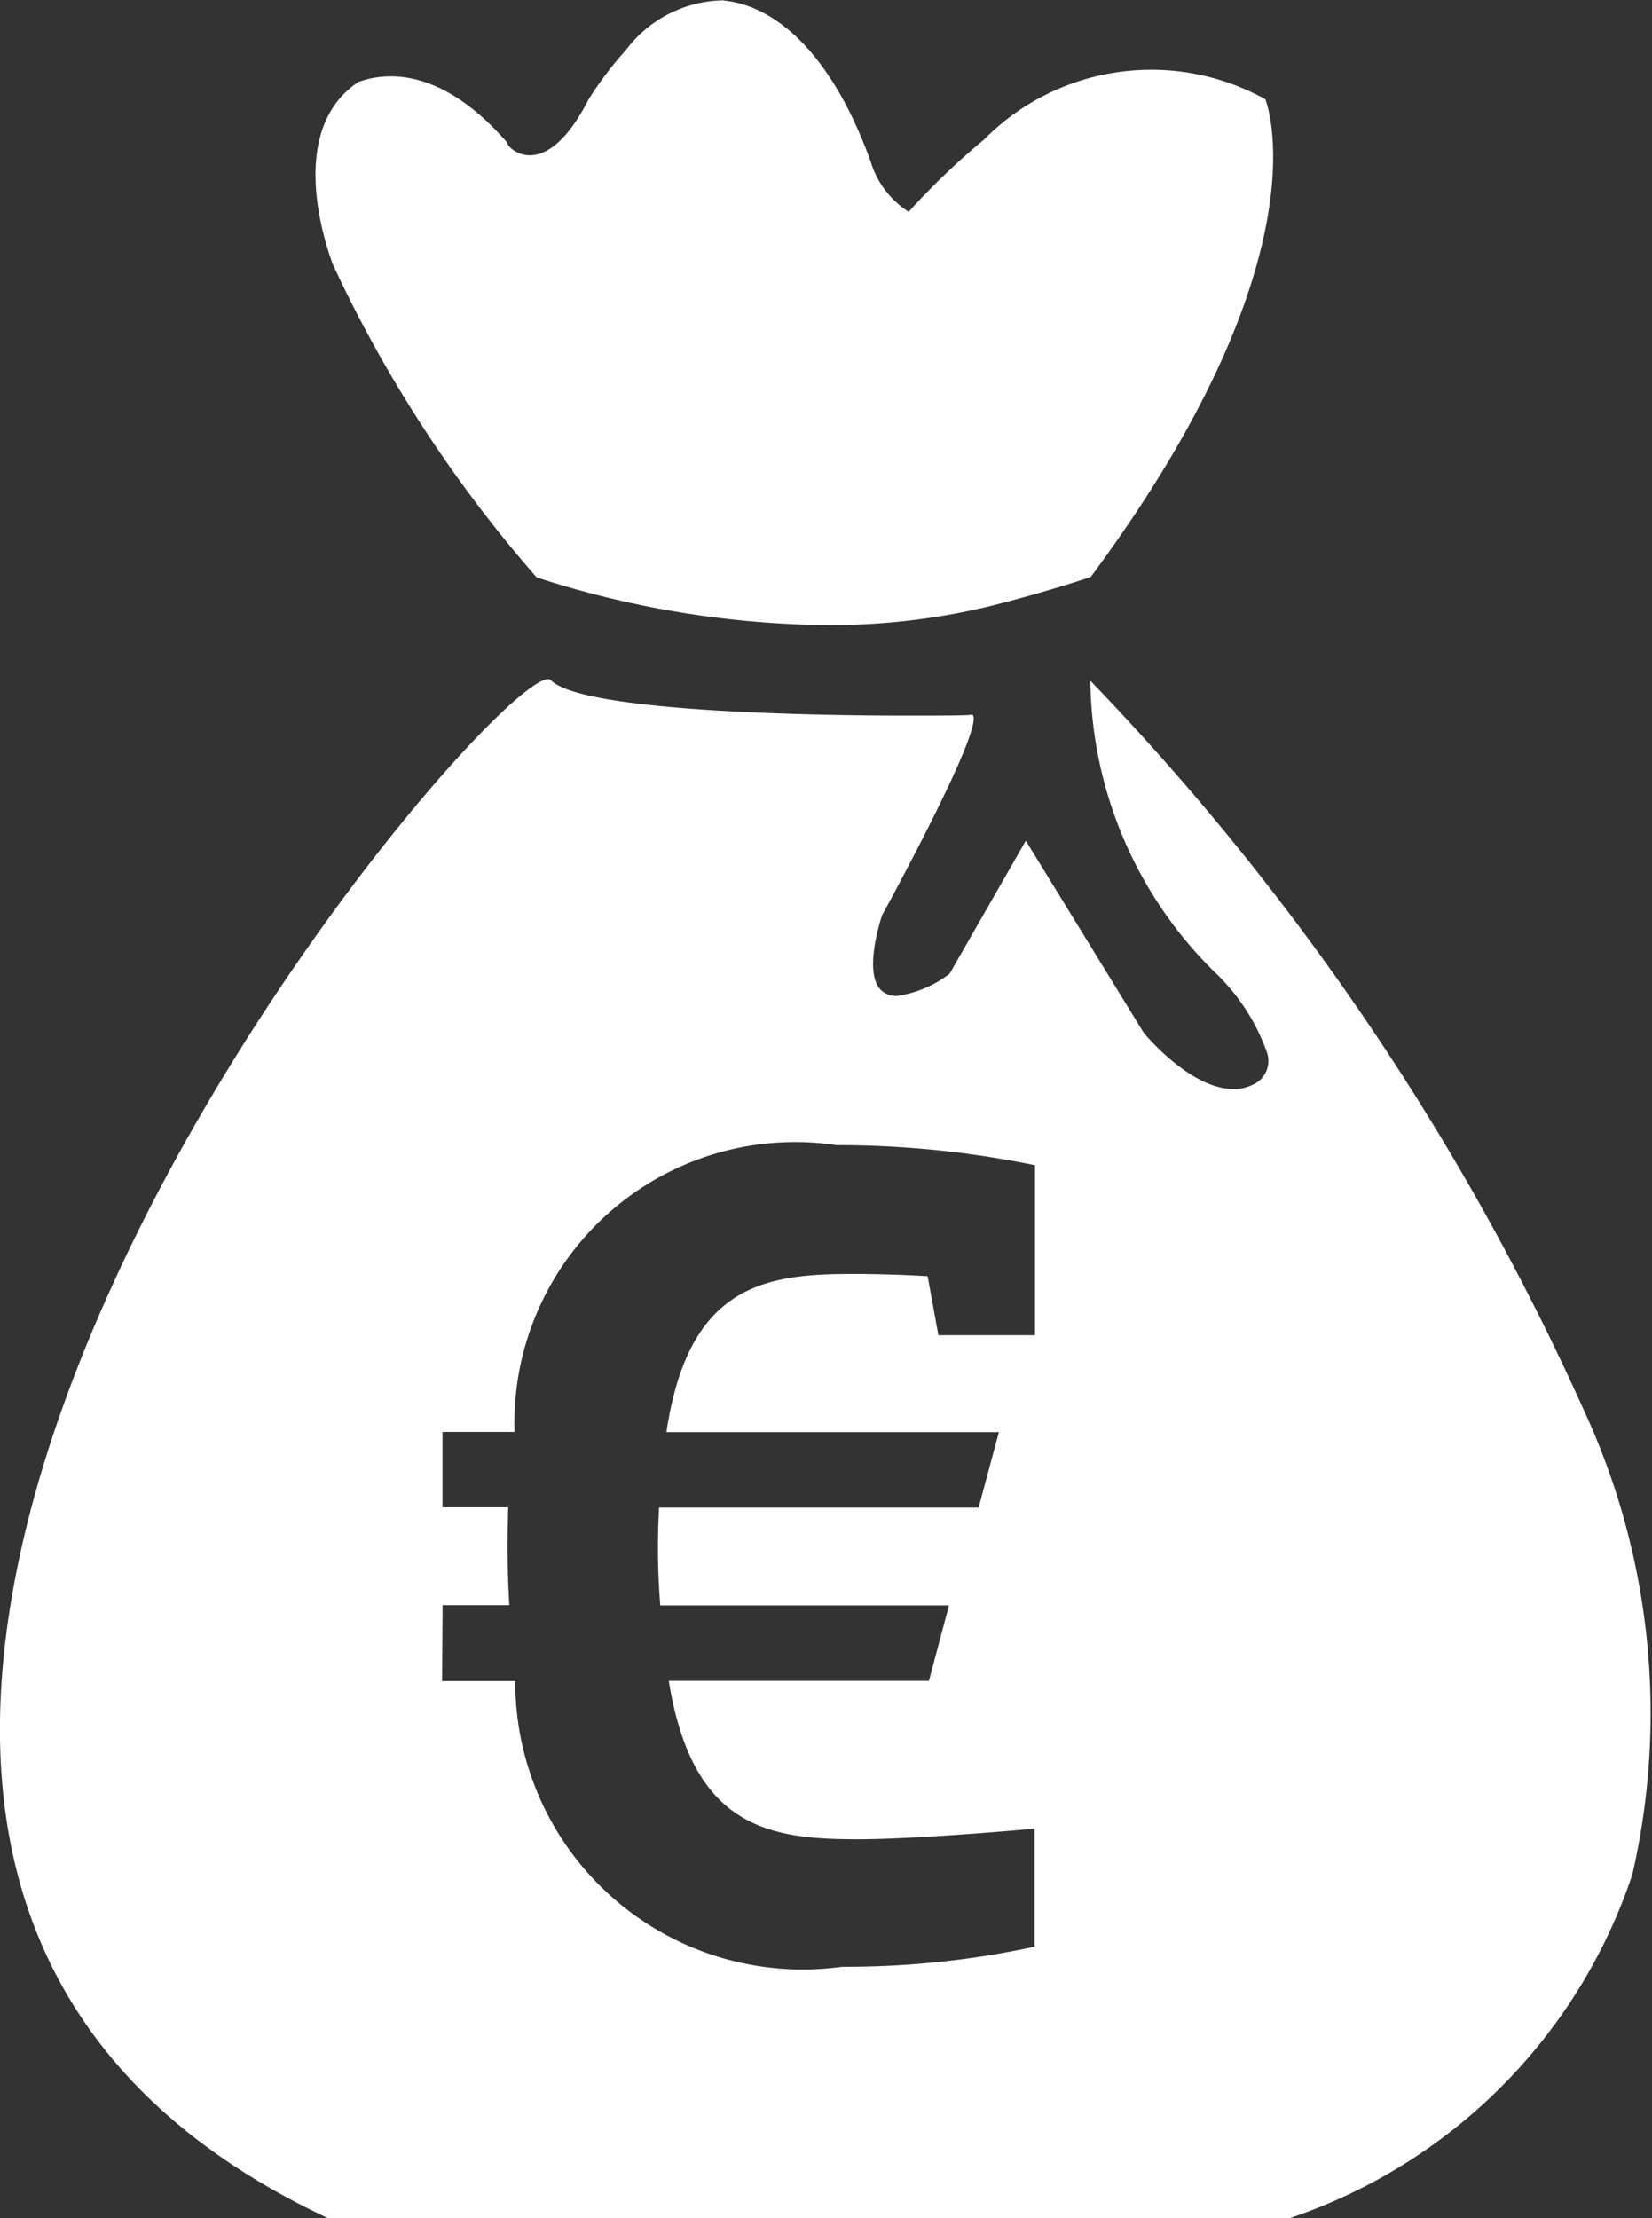
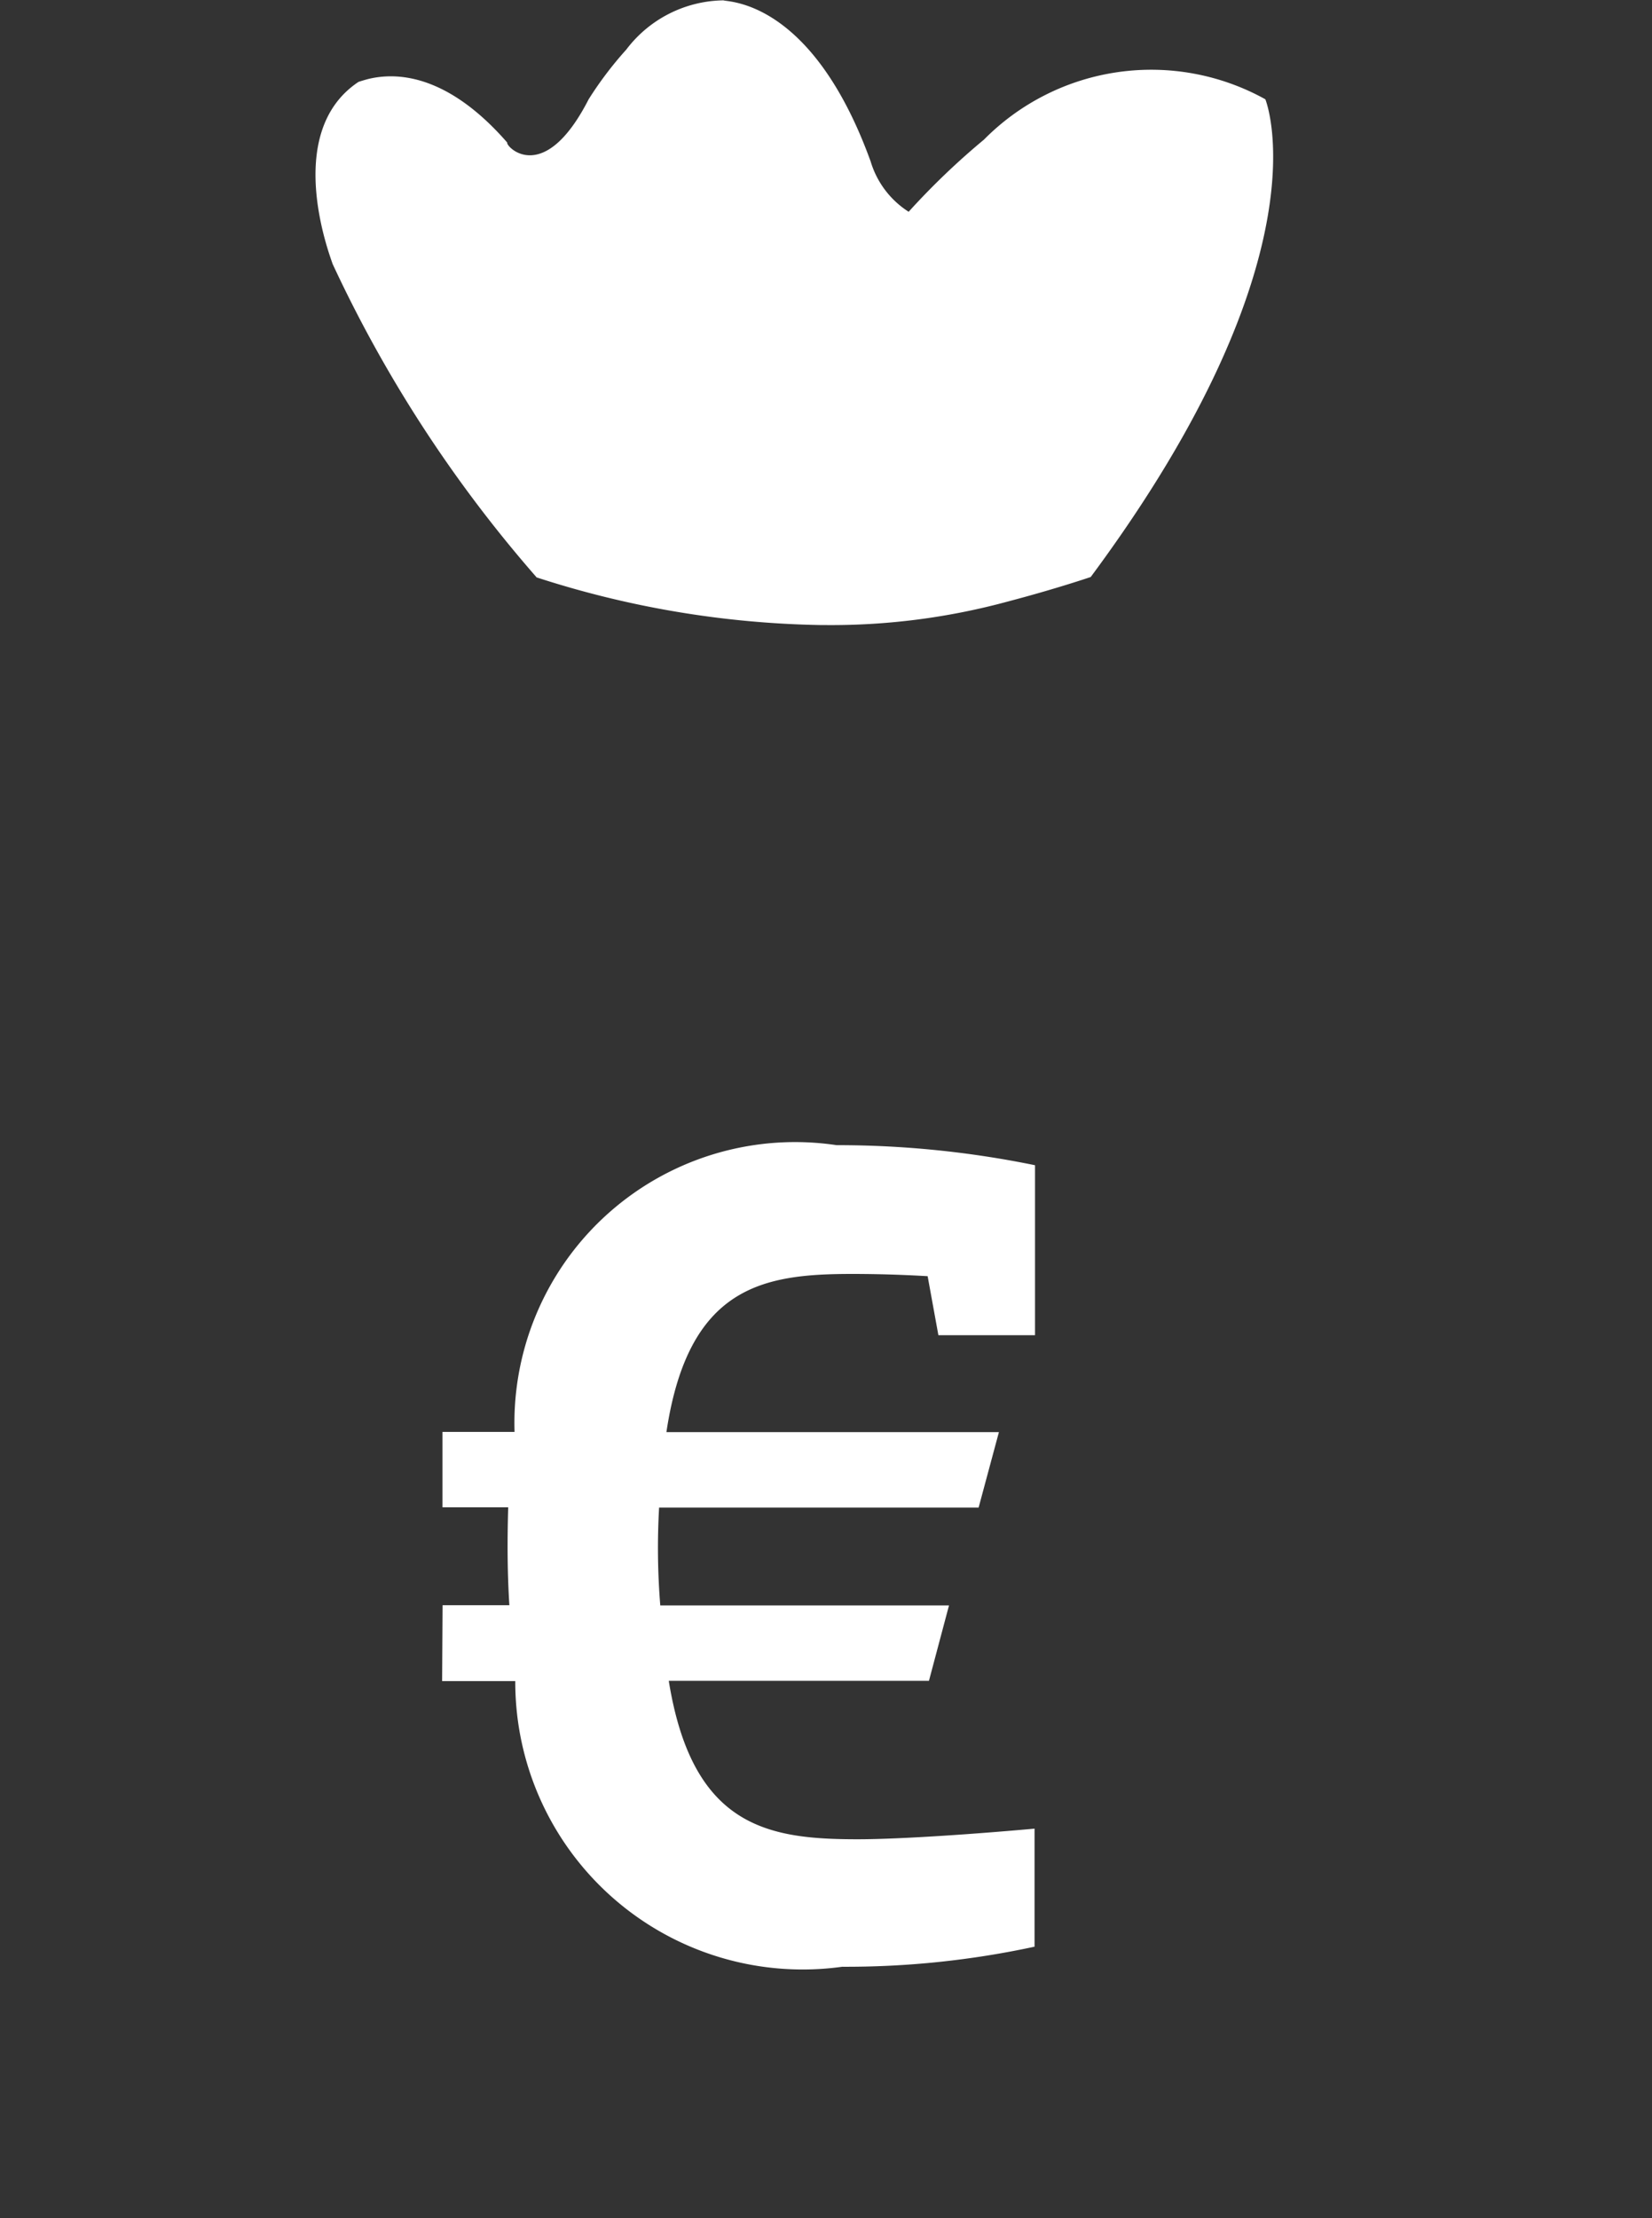
<svg xmlns="http://www.w3.org/2000/svg" width="14.001" height="18.791" viewBox="0 0 14.001 18.791">
  <rect x="0" y="0" width="14.001" height="18.791" fill="#333333" stroke="none" />
-   <path id="Salary" d="M9009.779-4836.211c-2.32-1.089-3.194-3-2.6-5.669.811-3.634,4.086-7.369,4.467-7.369a.036.036,0,0,1,.022.009c.268.276,2.35.3,2.981.3.342,0,.577,0,.589-.009.129.07-.727,1.635-.763,1.7,0,0-.172.5,0,.643a.19.19,0,0,0,.127.041.962.962,0,0,0,.445-.188l.646-1.127,1,1.628s.39.476.761.476a.366.366,0,0,0,.163-.037.22.22,0,0,0,.118-.278,1.729,1.729,0,0,0-.426-.661,3.515,3.515,0,0,1-1.069-2.483,21.772,21.772,0,0,1,4.187,6.189,6.107,6.107,0,0,1,.407,3.921,4.612,4.612,0,0,1-2.911,2.916Zm.967-4.55h.62a2.436,2.436,0,0,0,2.771,2.42,7.572,7.572,0,0,0,1.63-.17v-1c-.452.041-1.12.09-1.5.09-.756,0-1.4-.1-1.6-1.342h2.205l.17-.639h-2.447a6.007,6.007,0,0,1-.01-.829h2.708l.172-.639h-2.818c.186-1.241.824-1.34,1.575-1.34.216,0,.436.007.639.019l.091.5h.819v-1.44a8.33,8.33,0,0,0-1.682-.17,2.379,2.379,0,0,0-2.729,2.429h-.611v.639h.557c-.009.313-.006.582.01.829h-.566Zm.8-9.351a11.2,11.2,0,0,1-1.729-2.656c0-.014-.441-1.1.22-1.54,0,0,.031-.011.084-.025.181-.043.629-.09,1.177.539-.016.029.308.38.69-.367a3.082,3.082,0,0,1,.319-.421,1.049,1.049,0,0,1,.824-.417c.029.016.747-.014,1.247,1.365a.765.765,0,0,0,.322.426,6.219,6.219,0,0,1,.638-.611,1.994,1.994,0,0,1,2.385-.342s.543,1.32-1.48,4.047c0,0-.293.1-.7.207a5.708,5.708,0,0,1-1.558.2s-.01,0-.03,0A8.223,8.223,0,0,1,9011.543-4850.112Zm4.7,0h0Z" transform="translate(-9006.999 4855.002)" fill="#fff" />
+   <path id="Salary" d="M9009.779-4836.211a.036.036,0,0,1,.022.009c.268.276,2.35.3,2.981.3.342,0,.577,0,.589-.009.129.07-.727,1.635-.763,1.7,0,0-.172.5,0,.643a.19.19,0,0,0,.127.041.962.962,0,0,0,.445-.188l.646-1.127,1,1.628s.39.476.761.476a.366.366,0,0,0,.163-.037.22.22,0,0,0,.118-.278,1.729,1.729,0,0,0-.426-.661,3.515,3.515,0,0,1-1.069-2.483,21.772,21.772,0,0,1,4.187,6.189,6.107,6.107,0,0,1,.407,3.921,4.612,4.612,0,0,1-2.911,2.916Zm.967-4.55h.62a2.436,2.436,0,0,0,2.771,2.42,7.572,7.572,0,0,0,1.63-.17v-1c-.452.041-1.12.09-1.5.09-.756,0-1.4-.1-1.6-1.342h2.205l.17-.639h-2.447a6.007,6.007,0,0,1-.01-.829h2.708l.172-.639h-2.818c.186-1.241.824-1.34,1.575-1.34.216,0,.436.007.639.019l.091.5h.819v-1.44a8.33,8.33,0,0,0-1.682-.17,2.379,2.379,0,0,0-2.729,2.429h-.611v.639h.557c-.009.313-.006.582.01.829h-.566Zm.8-9.351a11.2,11.2,0,0,1-1.729-2.656c0-.014-.441-1.1.22-1.54,0,0,.031-.011.084-.025.181-.043.629-.09,1.177.539-.016.029.308.38.69-.367a3.082,3.082,0,0,1,.319-.421,1.049,1.049,0,0,1,.824-.417c.029.016.747-.014,1.247,1.365a.765.765,0,0,0,.322.426,6.219,6.219,0,0,1,.638-.611,1.994,1.994,0,0,1,2.385-.342s.543,1.32-1.48,4.047c0,0-.293.1-.7.207a5.708,5.708,0,0,1-1.558.2s-.01,0-.03,0A8.223,8.223,0,0,1,9011.543-4850.112Zm4.7,0h0Z" transform="translate(-9006.999 4855.002)" fill="#fff" />
</svg>